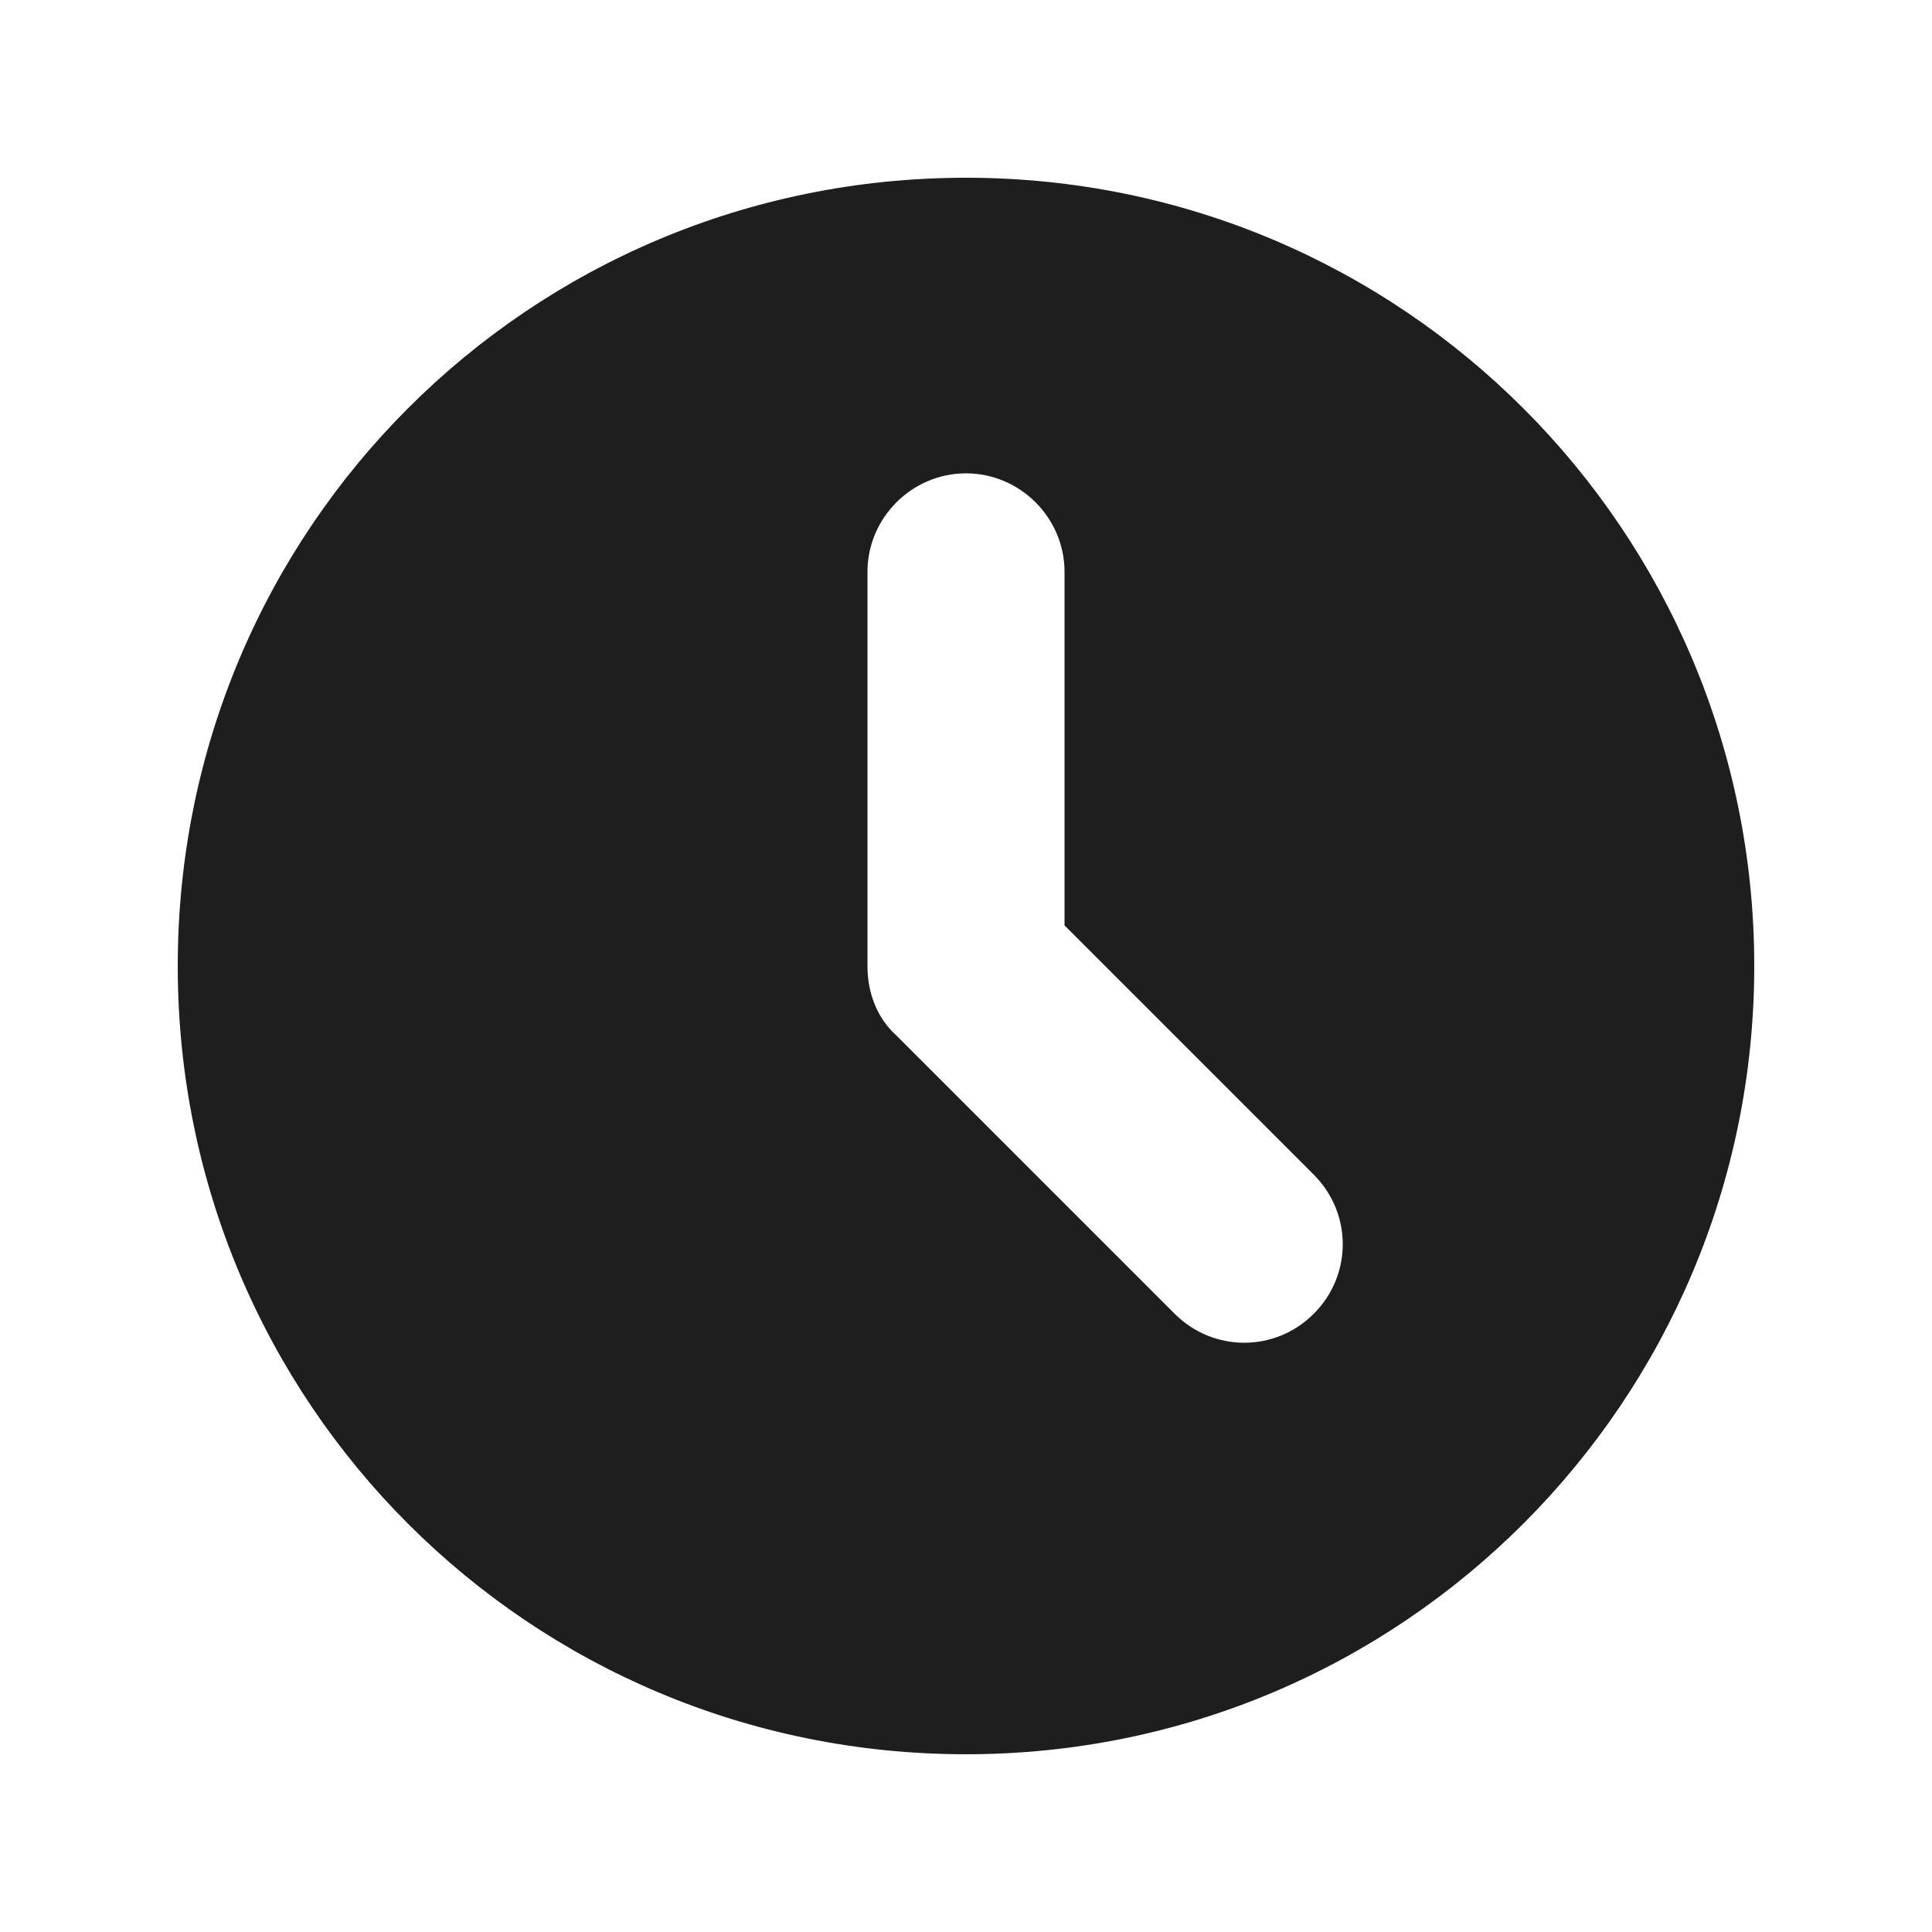
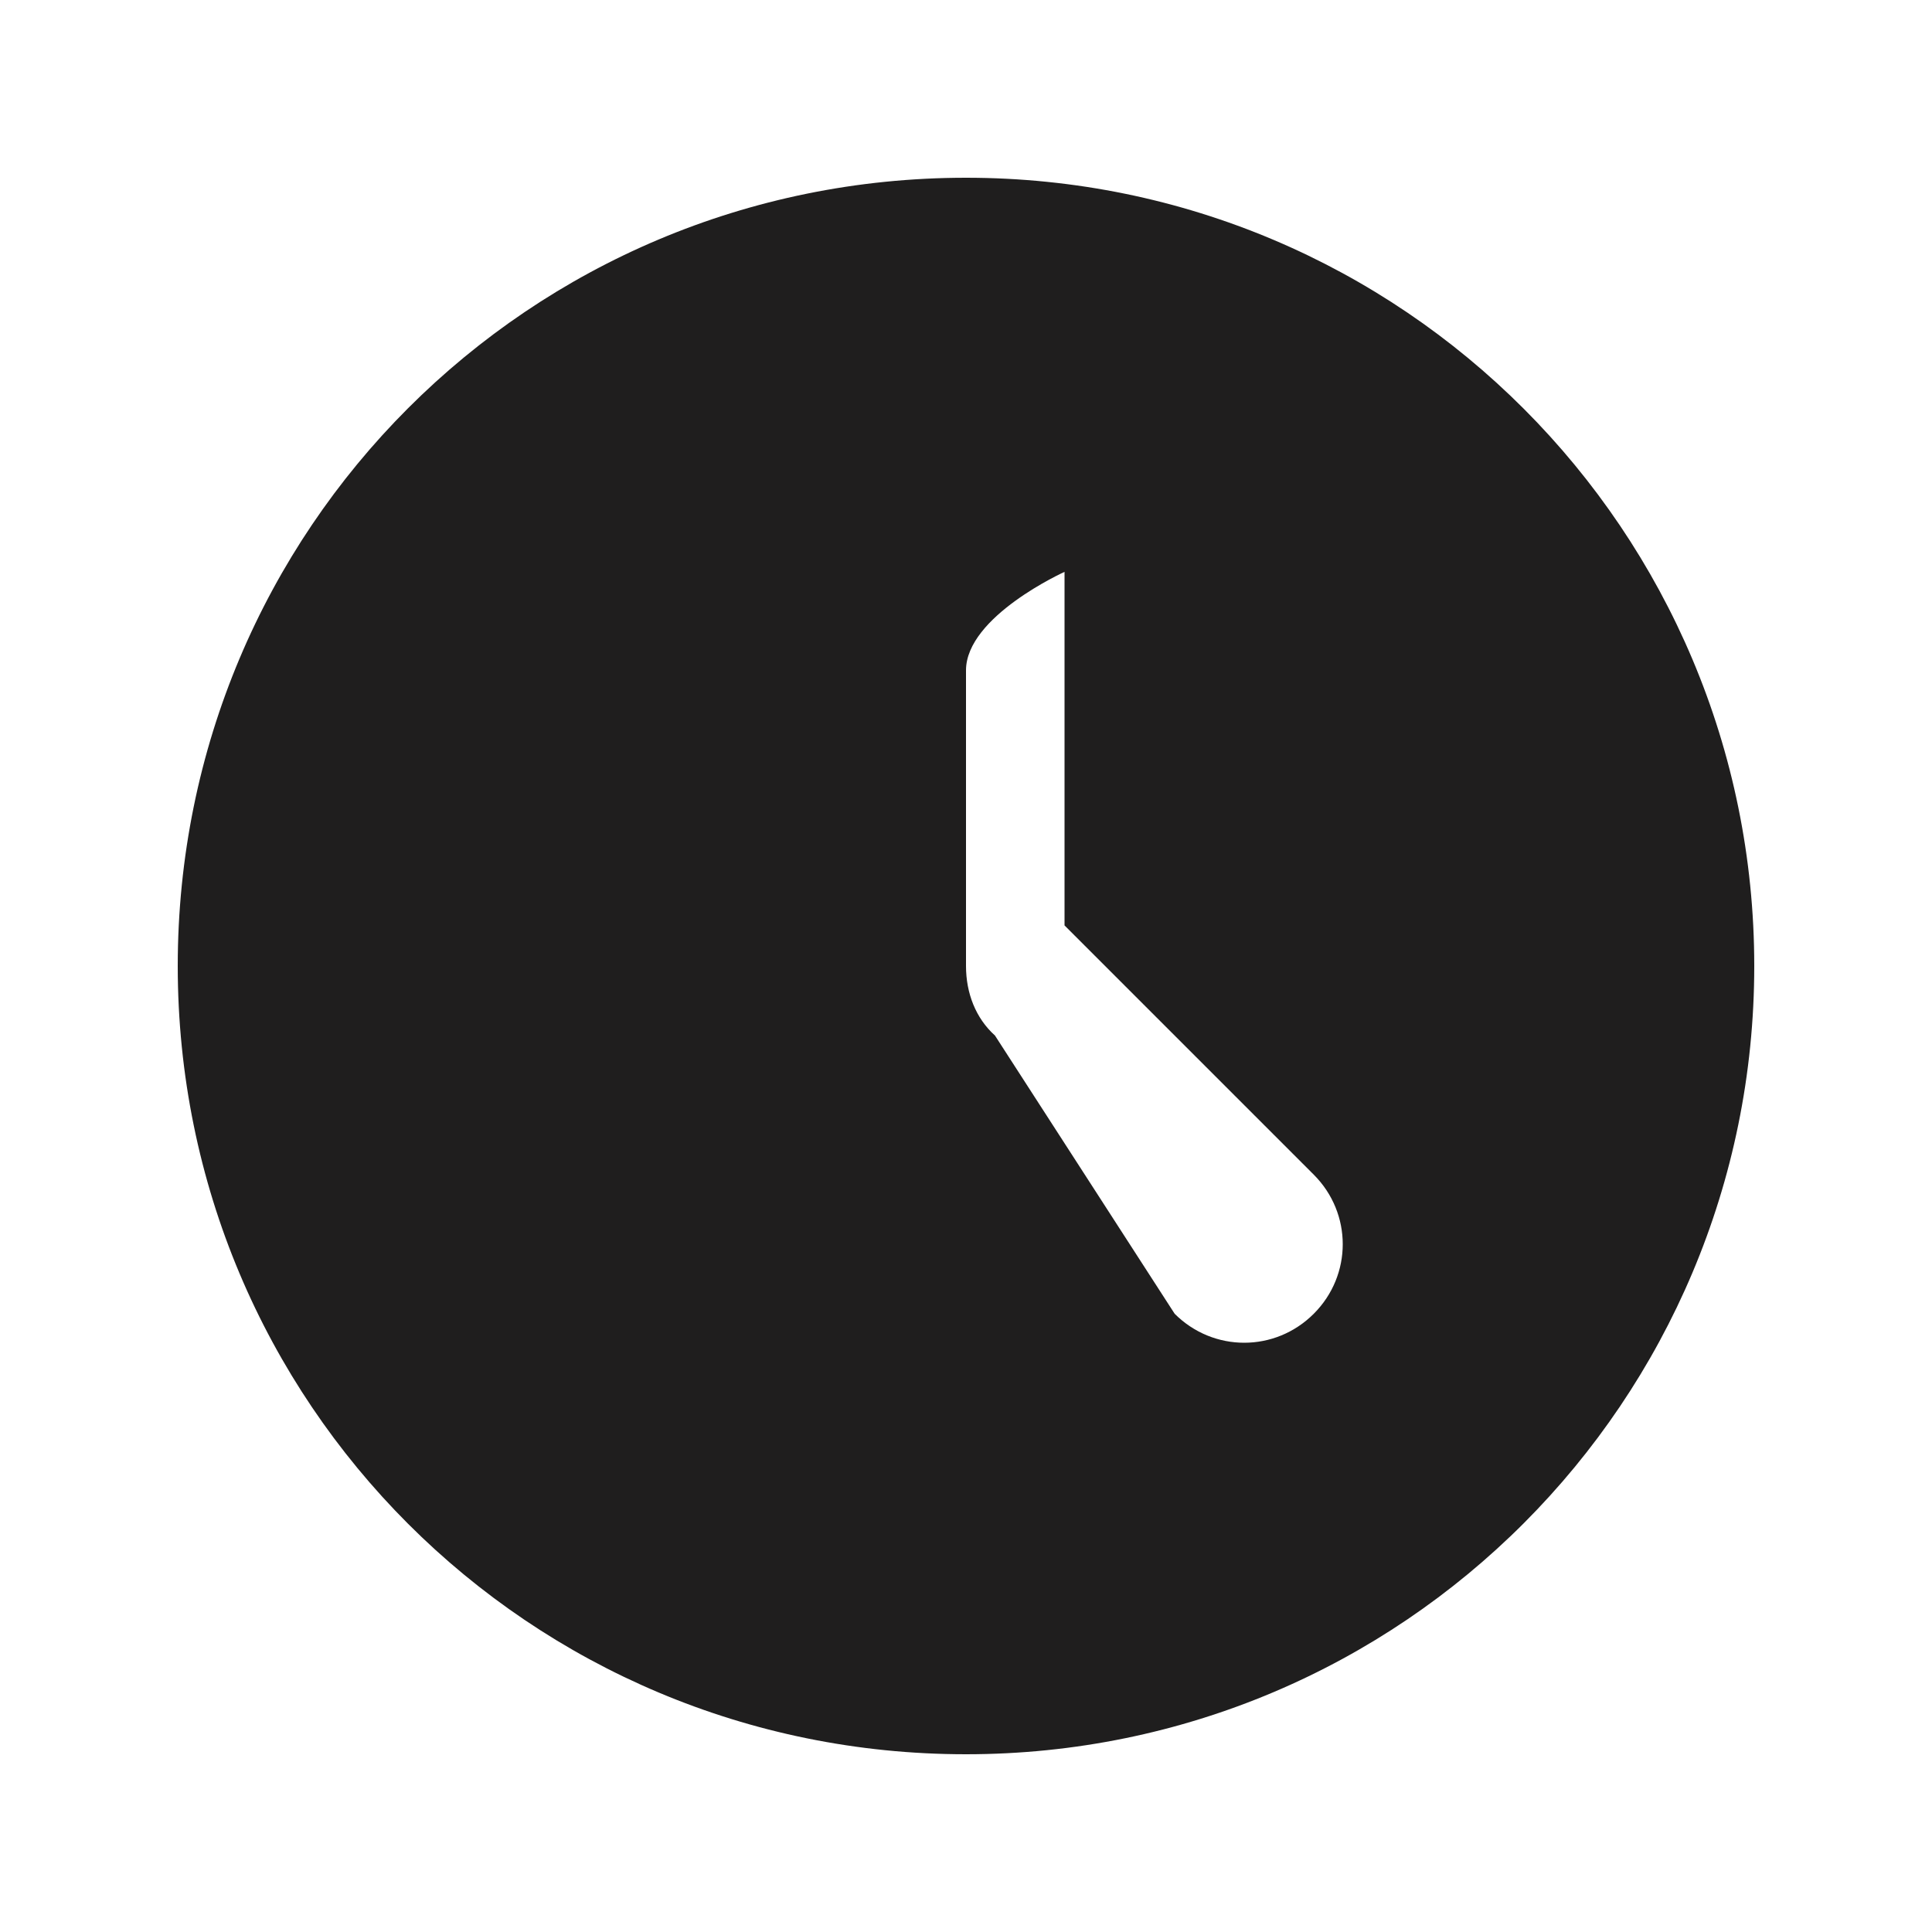
<svg xmlns="http://www.w3.org/2000/svg" version="1.1" id="Capa_1" x="0px" y="0px" viewBox="0 0 100 100" style="enable-background:new 0 0 100 100;" xml:space="preserve">
  <style type="text/css">
	.st0{fill-rule:evenodd;clip-rule:evenodd;fill:#1F1E1E;}
</style>
-   <path id="clock" class="st0" d="M50,90.8c22.6,0,40.8-18.3,40.8-40.8S72.6,9.2,50,9.2C27.4,9.2,9.2,27.4,9.2,50  C9.2,72.6,27.4,90.8,50,90.8C50,90.8,50,90.8,50,90.8z M55.1,29.6c0-2.8-2.3-5.1-5.1-5.1s-5.1,2.3-5.1,5.1V50c0,1.4,0.5,2.7,1.5,3.6  L60.8,68c2,2,5.2,2,7.2,0c2-2,2-5.2,0-7.2L55.1,47.9L55.1,29.6z" />
+   <path id="clock" class="st0" d="M50,90.8c22.6,0,40.8-18.3,40.8-40.8S72.6,9.2,50,9.2C27.4,9.2,9.2,27.4,9.2,50  C9.2,72.6,27.4,90.8,50,90.8C50,90.8,50,90.8,50,90.8z M55.1,29.6s-5.1,2.3-5.1,5.1V50c0,1.4,0.5,2.7,1.5,3.6  L60.8,68c2,2,5.2,2,7.2,0c2-2,2-5.2,0-7.2L55.1,47.9L55.1,29.6z" />
</svg>